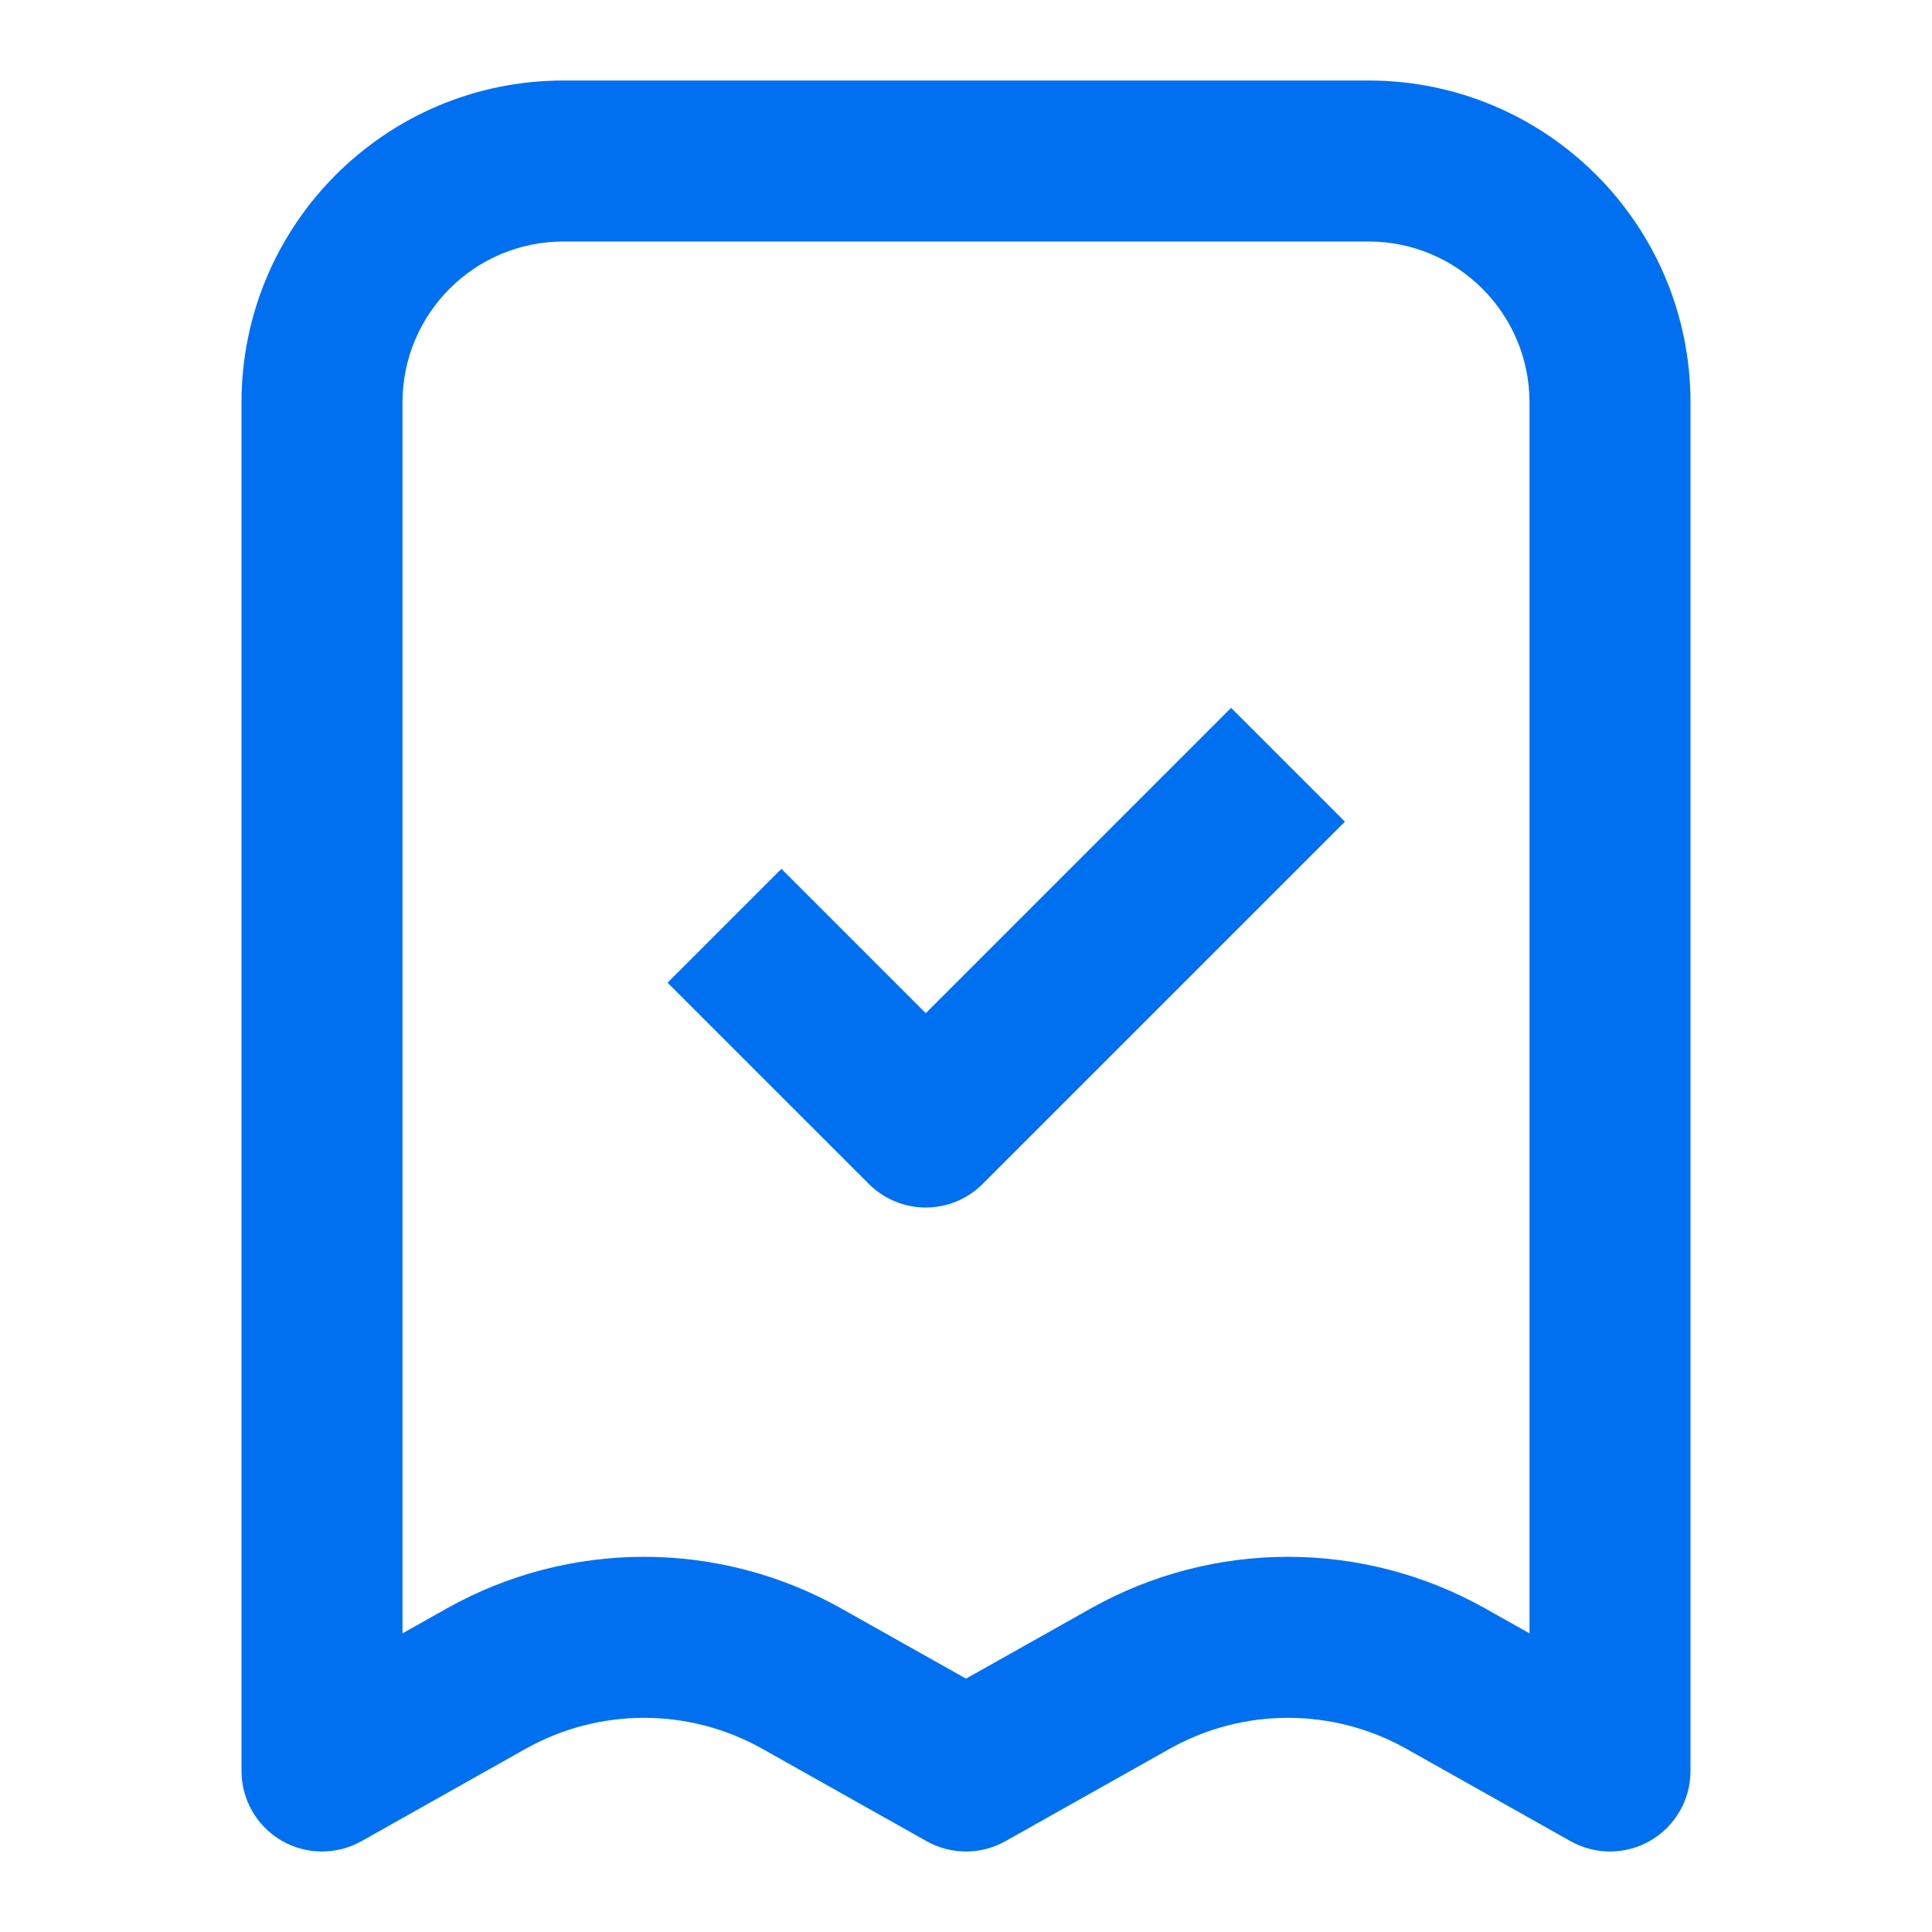
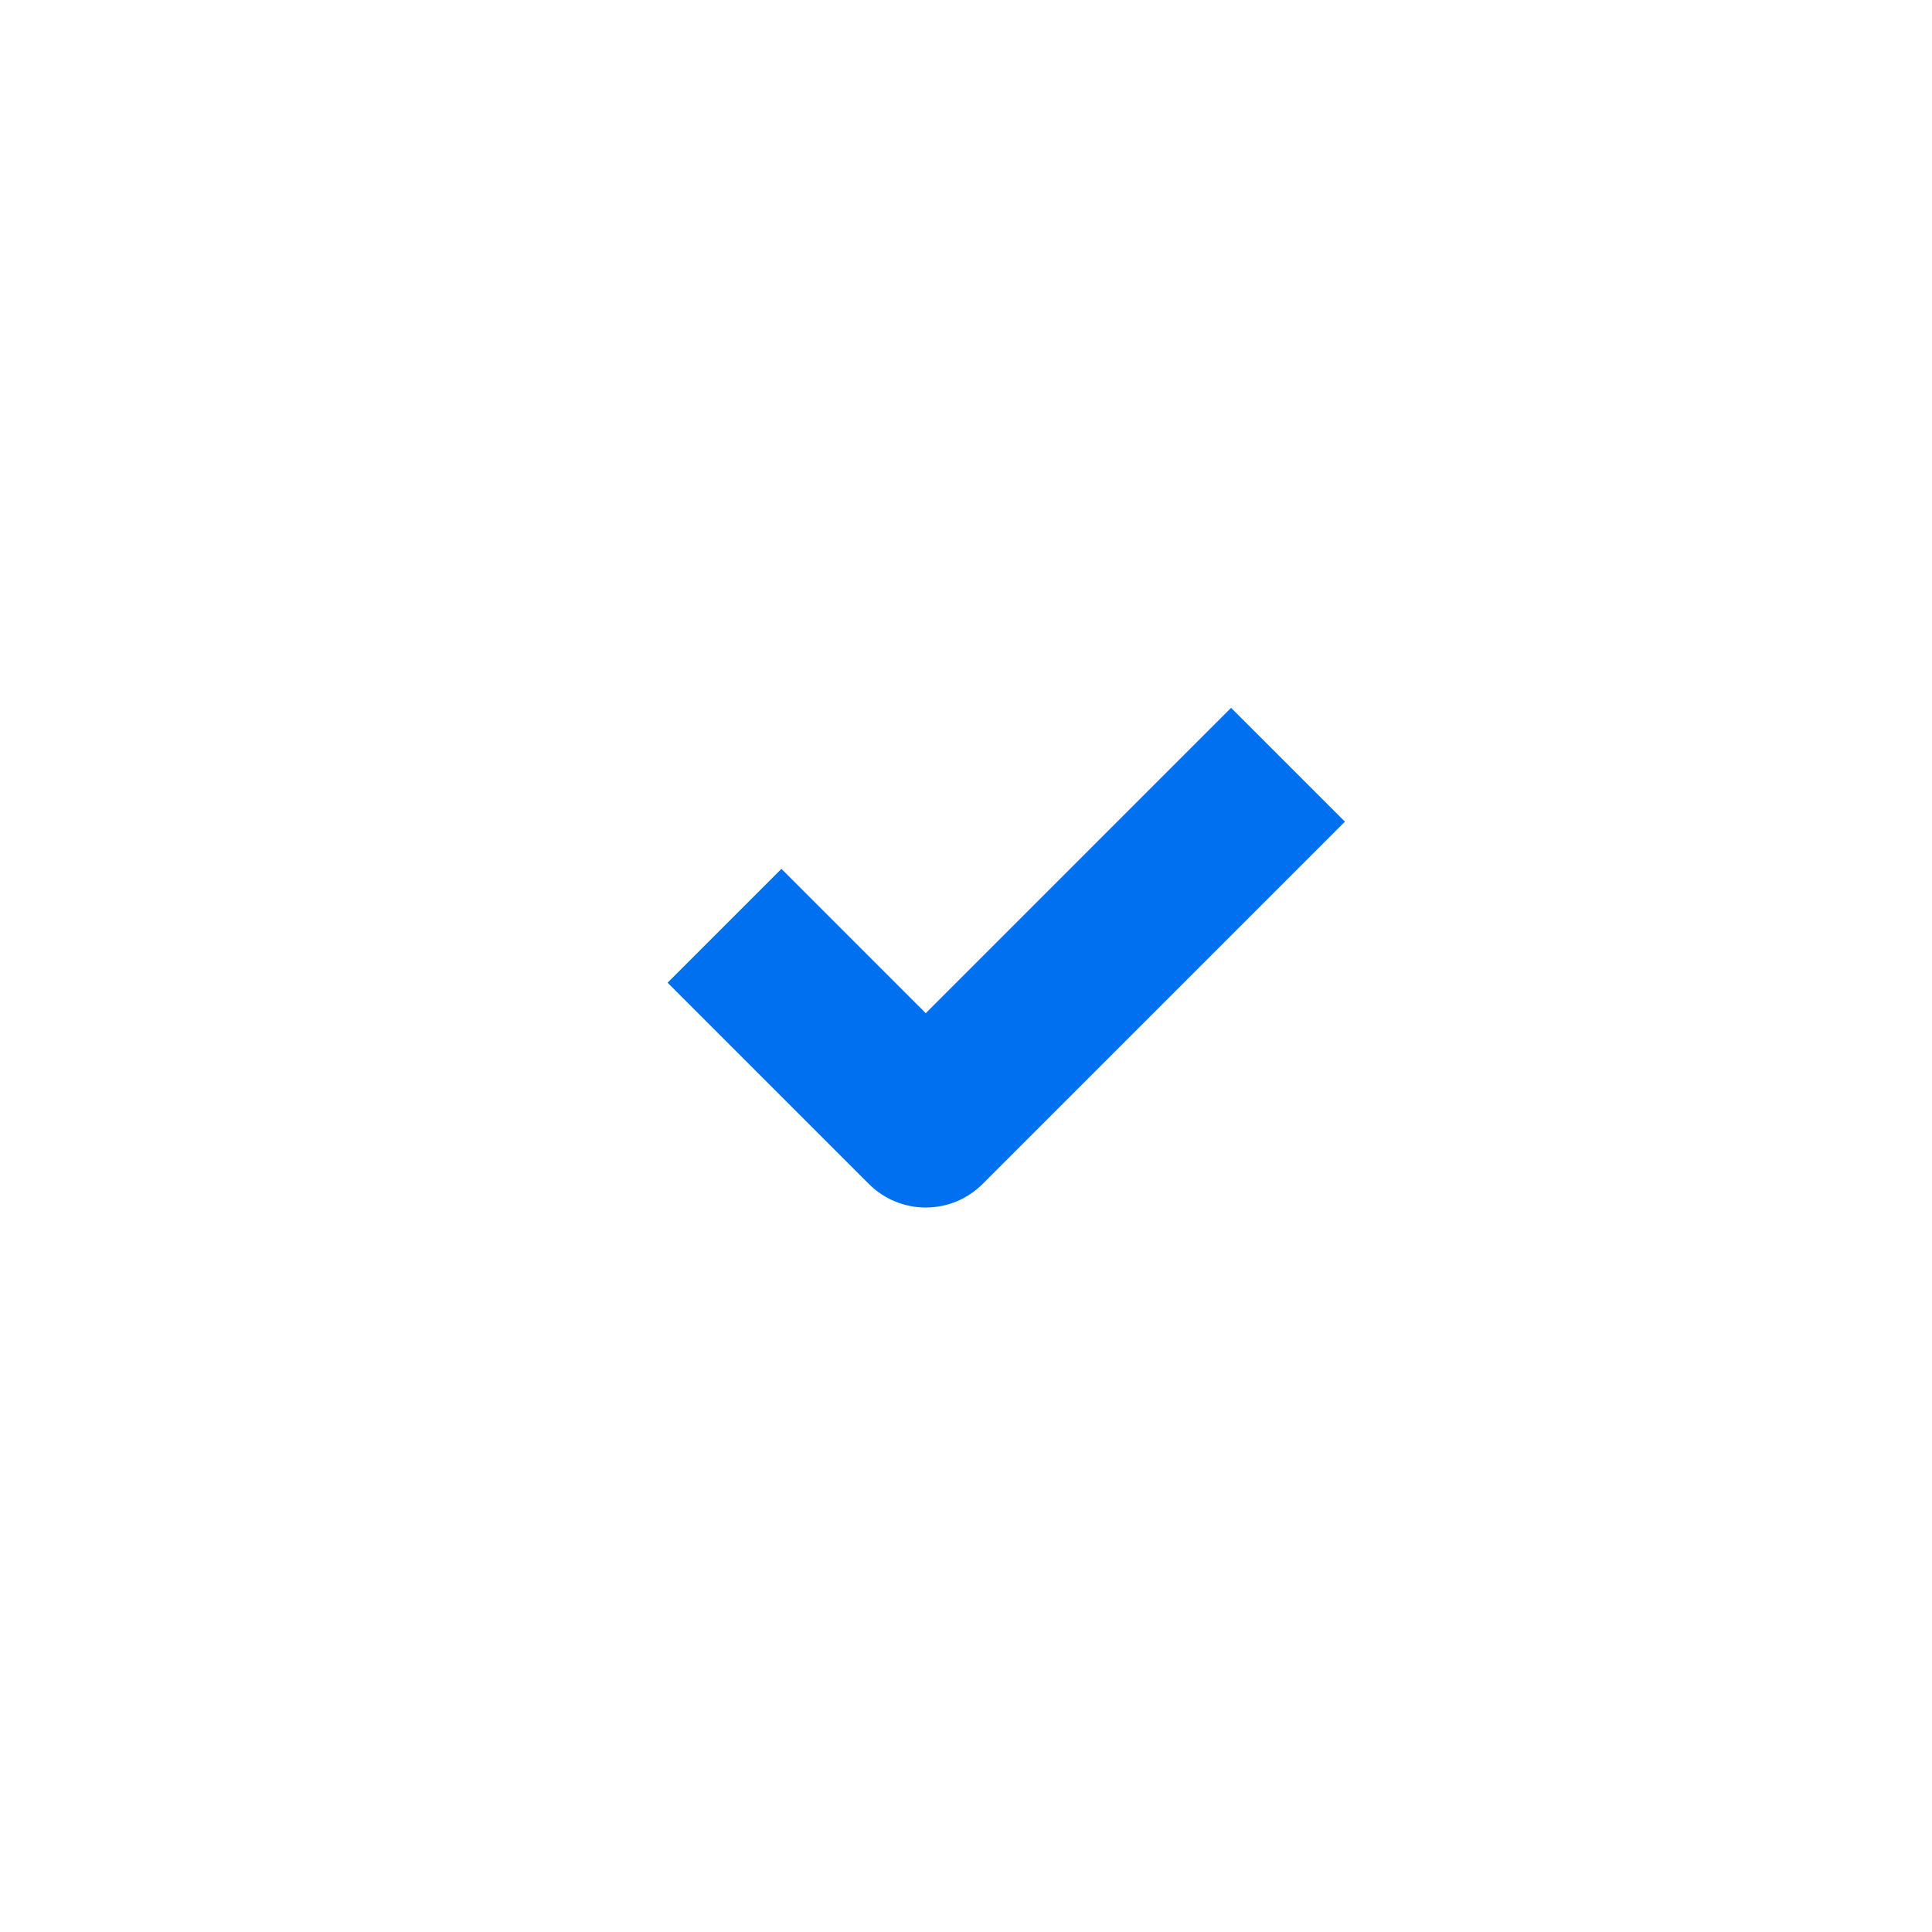
<svg xmlns="http://www.w3.org/2000/svg" width="64" height="64" viewBox="0 0 64 64" fill="none">
  <path d="M40.781 23.448L30.667 33.563L25.886 28.781L22.114 32.553L28.781 39.219C29.281 39.719 29.959 40.001 30.667 40.001C31.374 40.001 32.052 39.72 32.552 39.219L44.553 27.219L40.781 23.448Z" fill="#0070F0" />
-   <path fill-rule="evenodd" clip-rule="evenodd" d="M18.667 2.667C12.776 2.667 8 7.442 8 13.333V58.667C8 59.614 8.503 60.49 9.32 60.969C10.138 61.447 11.148 61.455 11.974 60.991L17.411 57.932C19.847 56.563 22.82 56.563 25.255 57.932L30.693 60.991C31.504 61.447 32.496 61.447 33.307 60.991L38.745 57.932C41.18 56.563 44.153 56.563 46.589 57.932L52.026 60.991C52.852 61.455 53.862 61.447 54.68 60.969C55.497 60.49 56 59.614 56 58.667V13.333C56 7.442 51.224 2.667 45.333 2.667H18.667ZM13.333 13.333C13.333 10.388 15.721 8 18.667 8H45.333C48.279 8 50.667 10.388 50.667 13.333V54.107L49.203 53.284C45.145 51.001 40.189 51.001 36.13 53.284L32 55.607L27.87 53.284C23.811 51.001 18.855 51.001 14.796 53.284L13.333 54.107V13.333Z" fill="#0070F0" />
</svg>